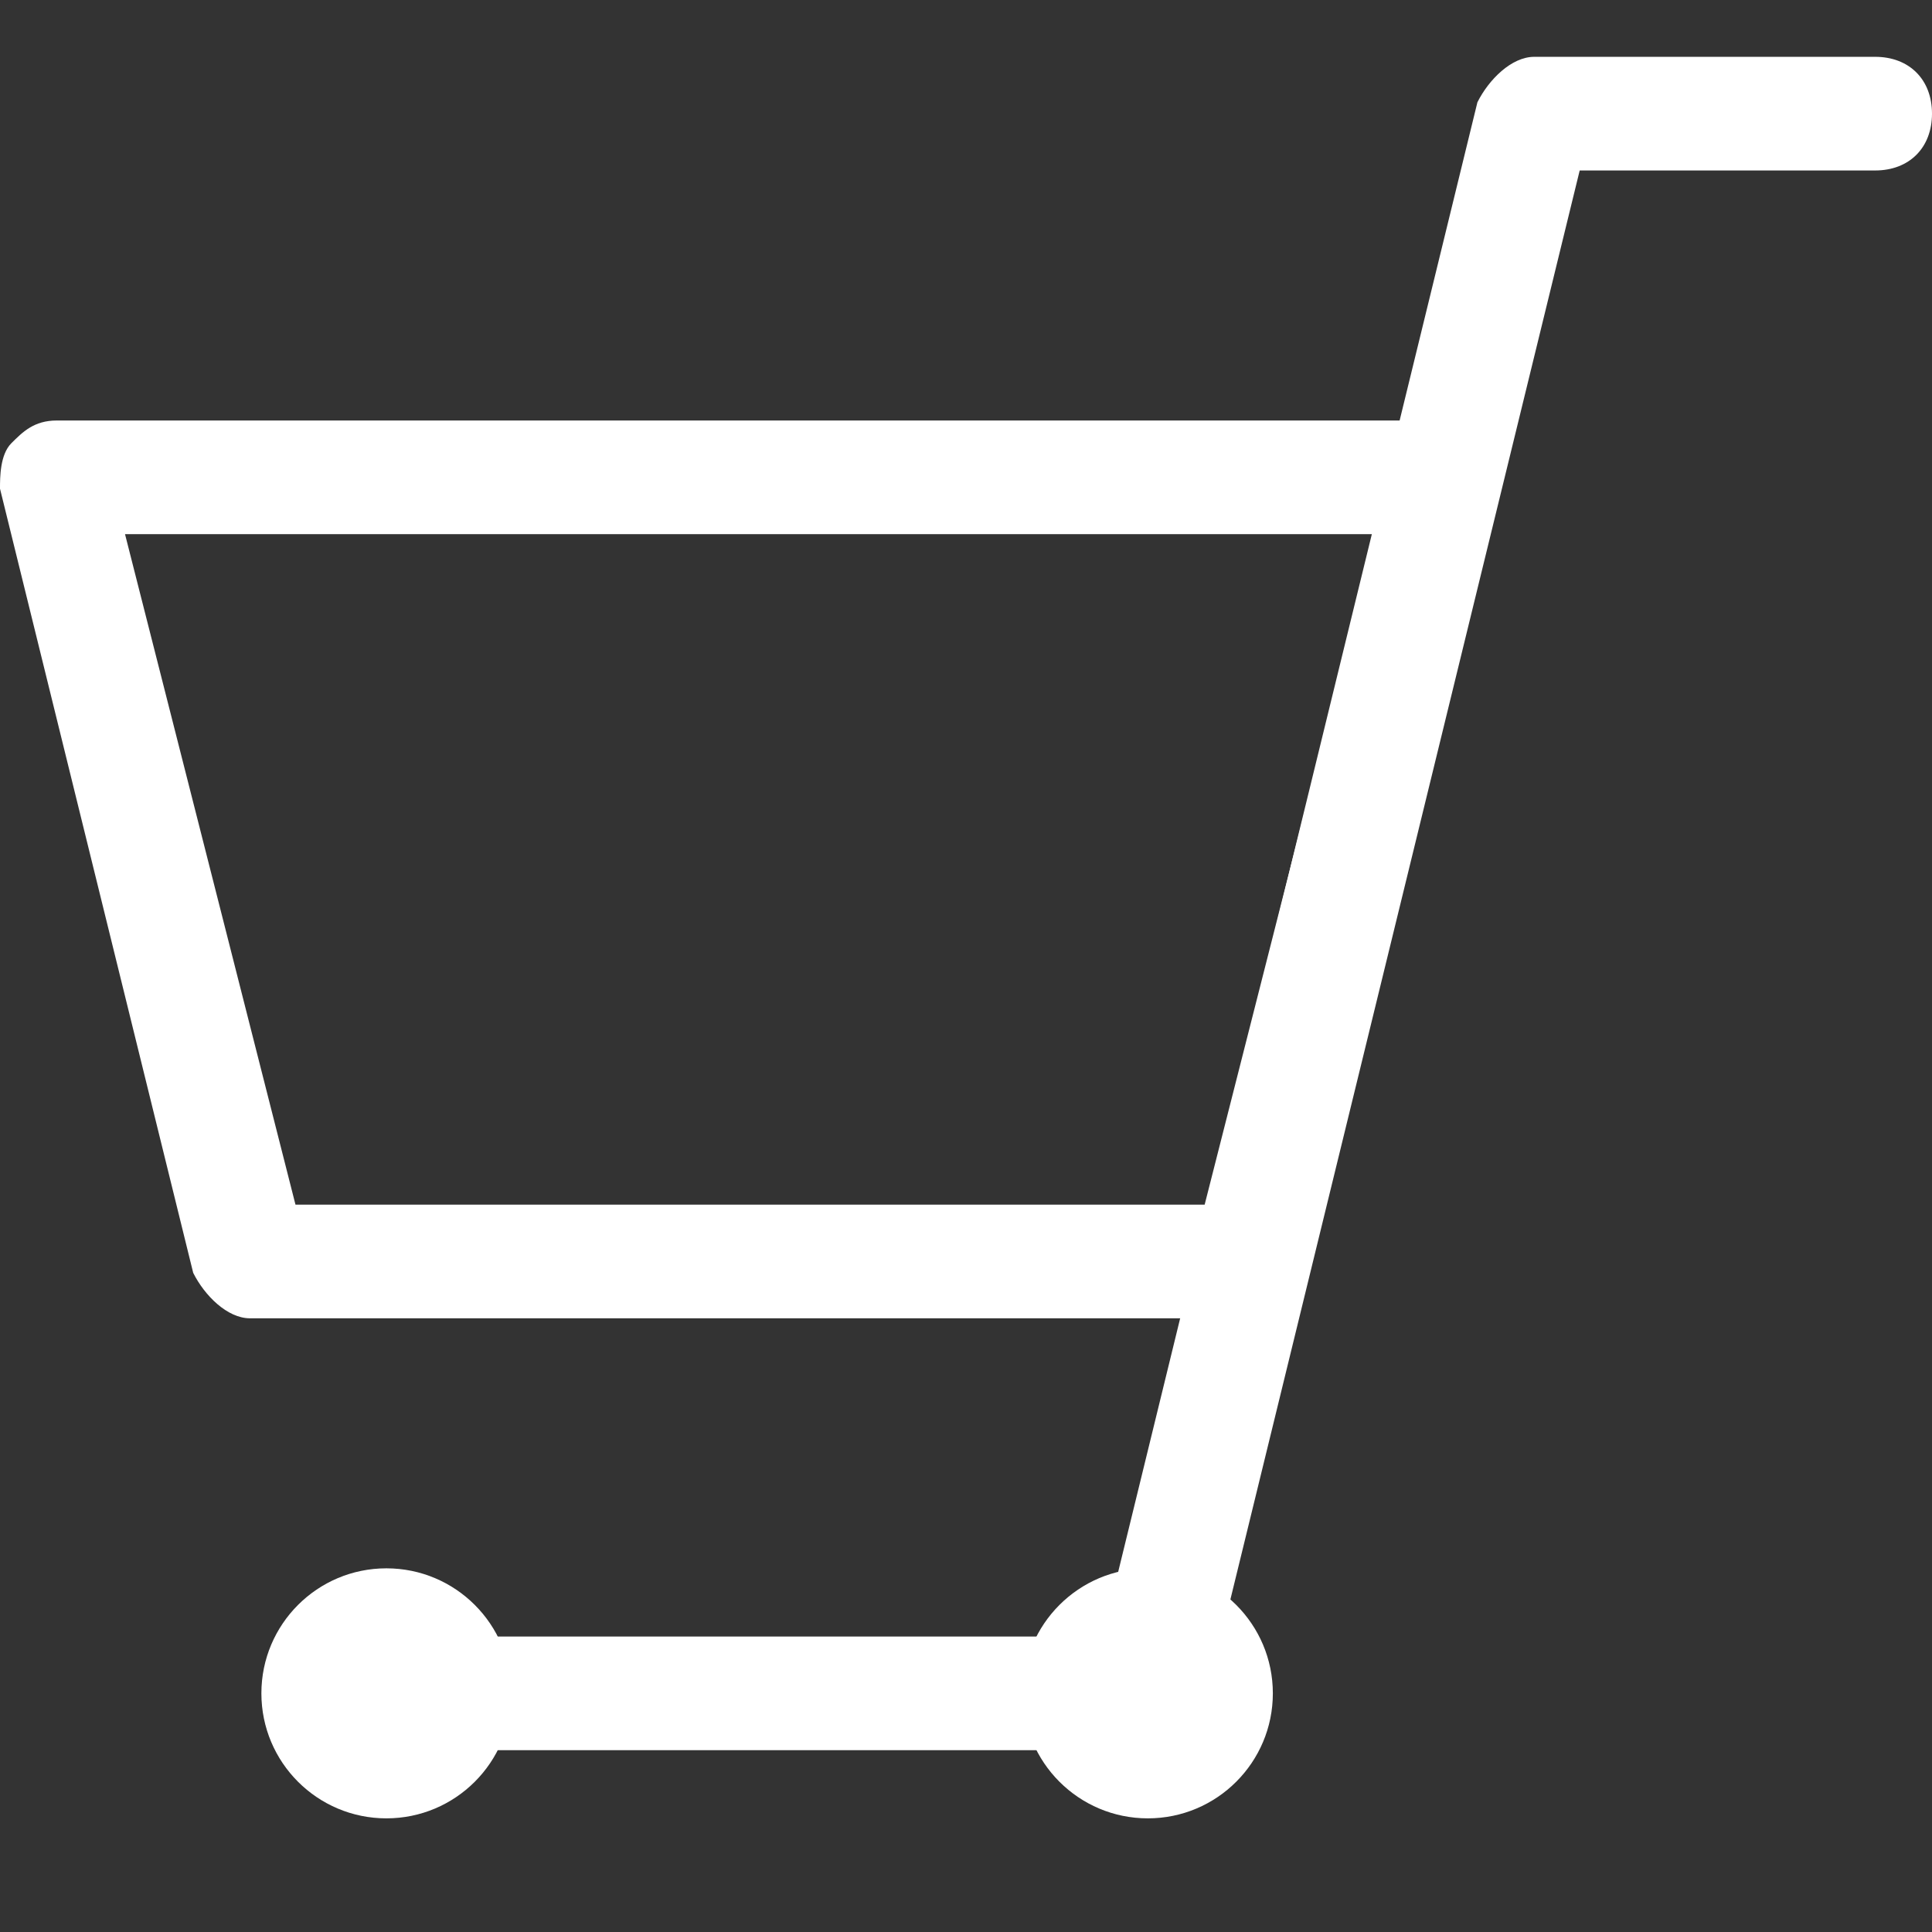
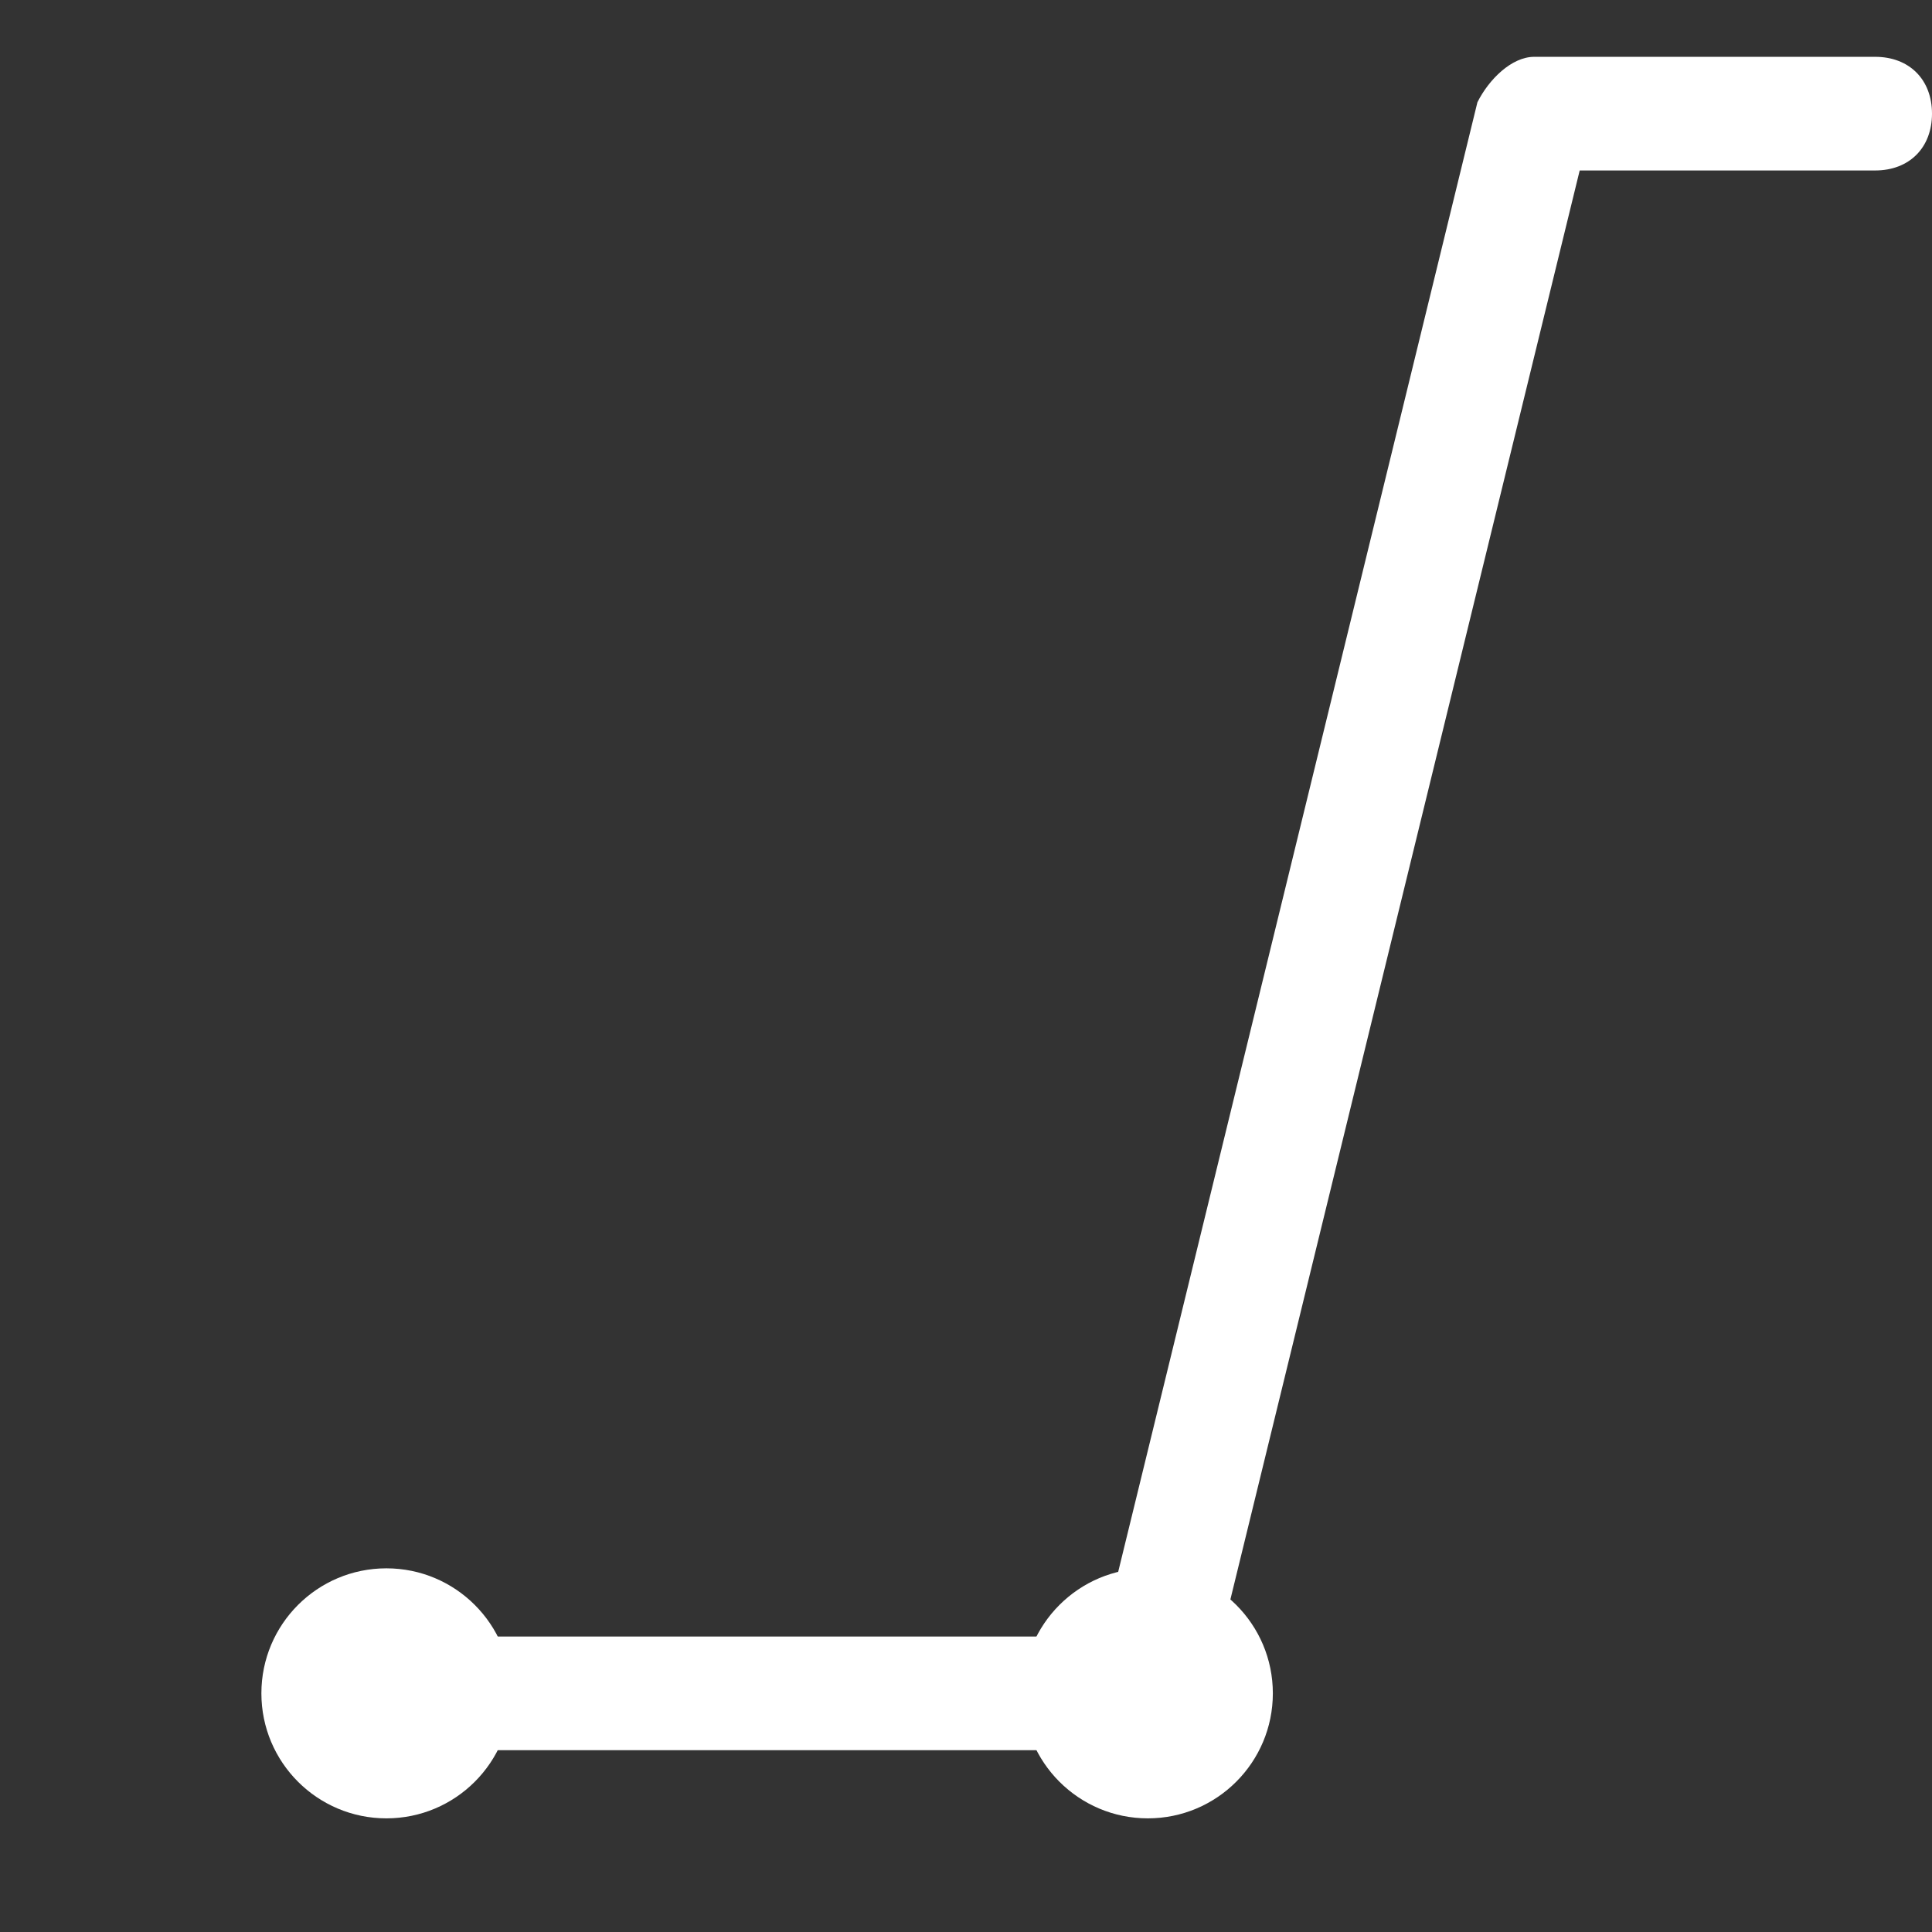
<svg xmlns="http://www.w3.org/2000/svg" version="1.1" id="b" x="0px" y="0px" viewBox="0 0 17 17" style="enable-background:new 0 0 17 17;" xml:space="preserve">
  <rect x="0" y="0" width="17" height="17" fill="#333333" stroke="none" />
  <style type="text/css">
	.st0{fill:#FFFFFF;}
</style>
  <path class="st0" d="M10.1,15.4H3.9c-0.3,0-0.5-0.2-0.5-0.5s0.2-0.5,0.5-0.5h5.8L13,0.9c0.1-0.2,0.3-0.4,0.5-0.4h3  C16.8,0.5,17,0.7,17,1s-0.2,0.5-0.5,0.5h-2.6L10.6,15C10.5,15.2,10.3,15.4,10.1,15.4z" />
-   <path class="st0" d="M11,11.6H2.2c-0.2,0-0.4-0.2-0.5-0.4L0,4.3C0,4.2,0,4,0.1,3.9c0.1-0.1,0.2-0.2,0.4-0.2h12.2  c0.2,0,0.3,0.1,0.4,0.2c0.1,0.1,0.1,0.3,0.1,0.4l-1.7,6.9C11.4,11.4,11.2,11.6,11,11.6z M2.6,10.6h8l1.5-5.9H1.1L2.6,10.6z" />
  <circle class="st0" cx="3.4" cy="14.9" r="1.1" />
  <circle class="st0" cx="10.1" cy="14.9" r="1.1" />
</svg>